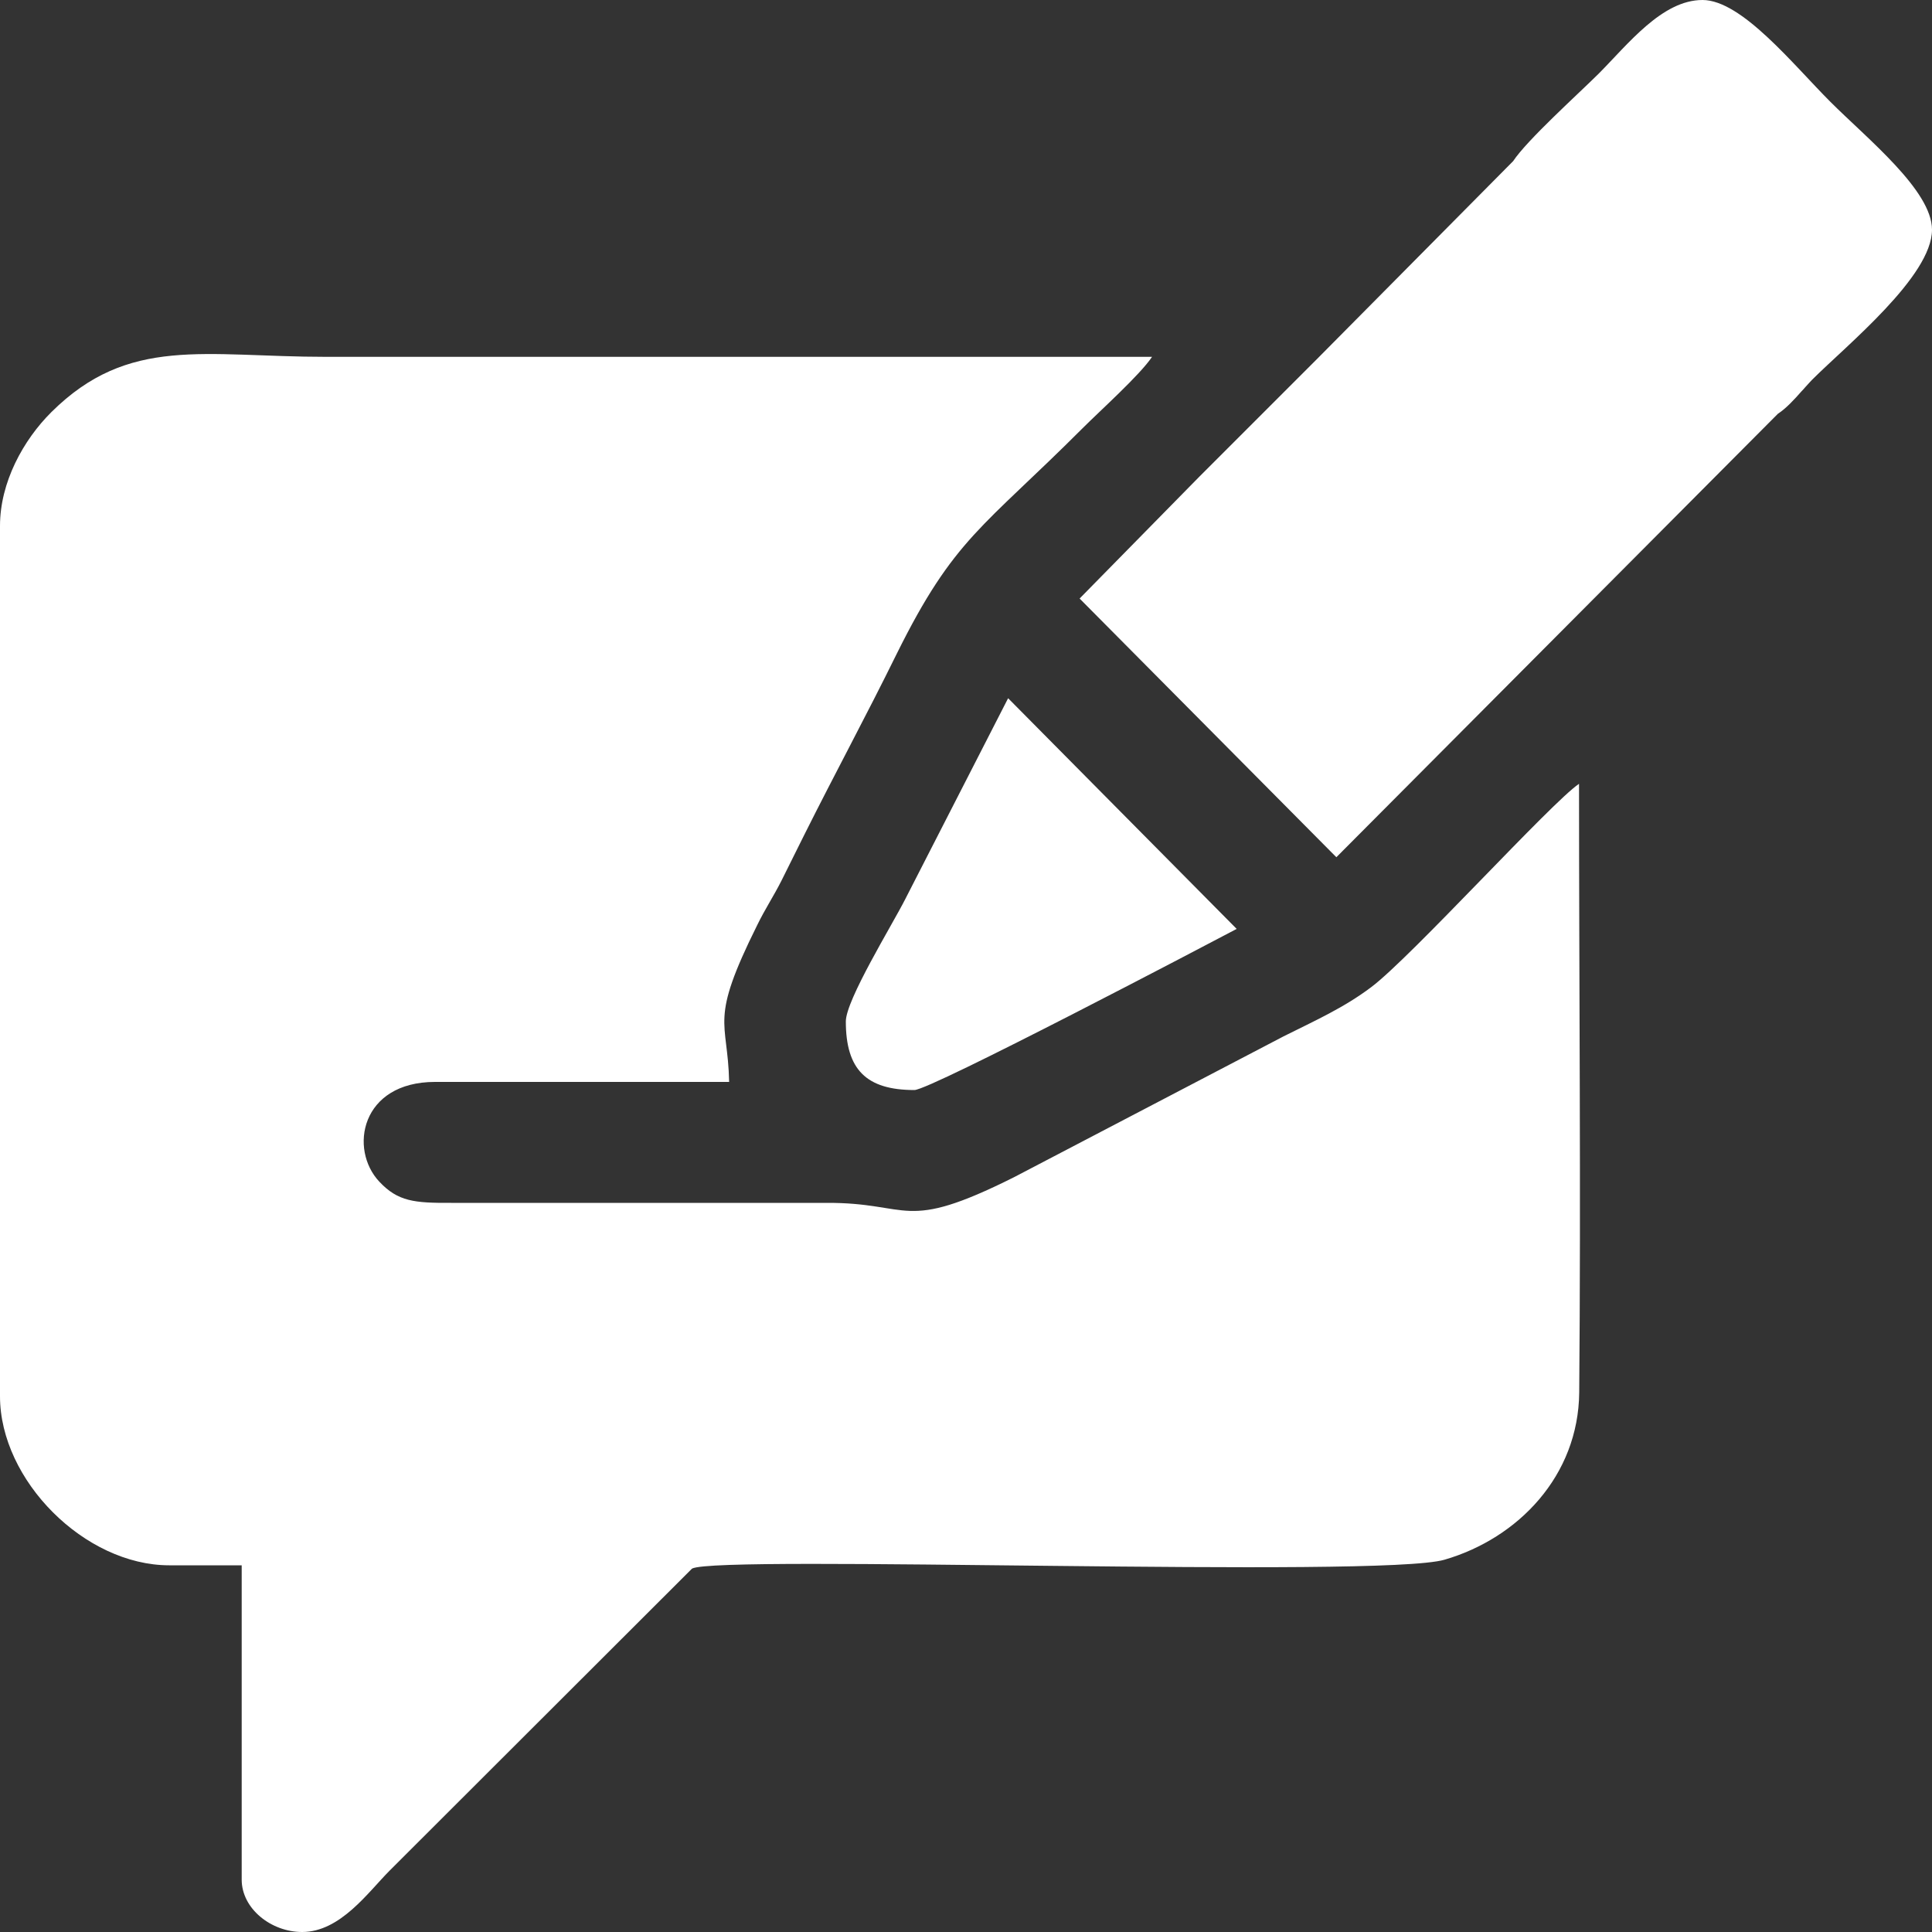
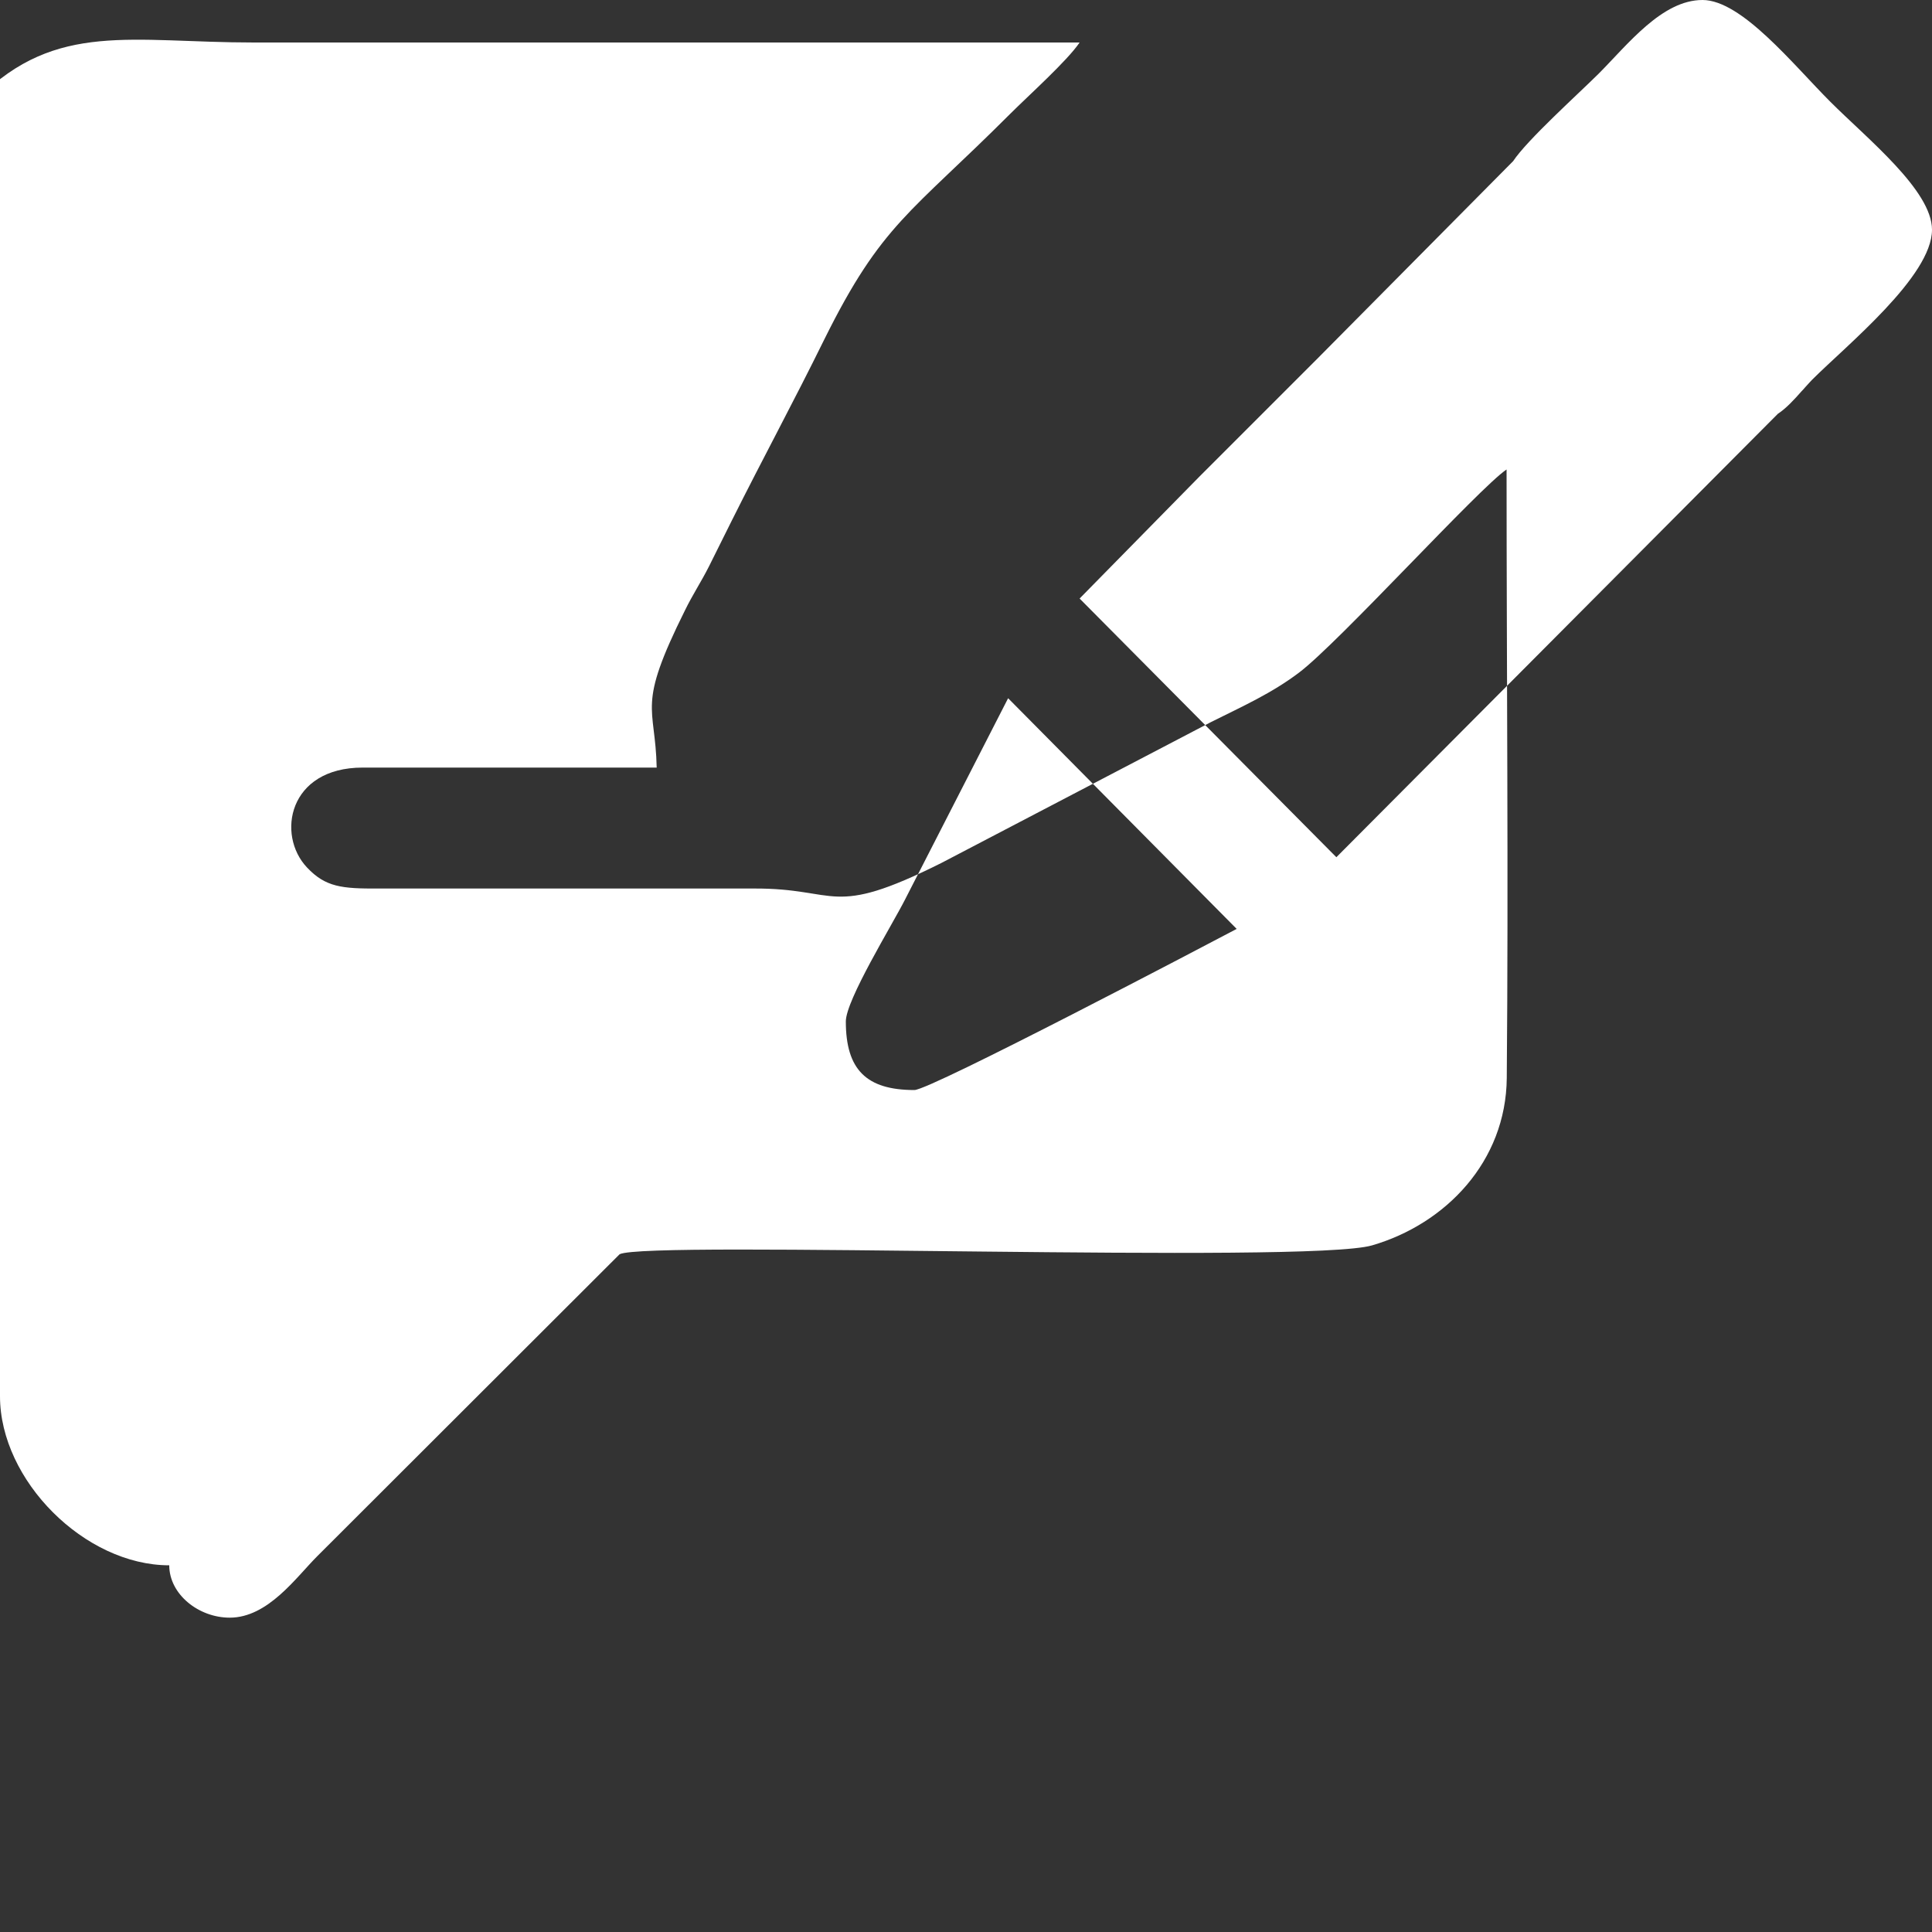
<svg xmlns="http://www.w3.org/2000/svg" xml:space="preserve" width="100px" height="100px" version="1.1" style="shape-rendering:geometricPrecision; text-rendering:geometricPrecision; image-rendering:optimizeQuality; fill-rule:evenodd; clip-rule:evenodd" viewBox="0 0 100 100">
  <rect x="0" y="0" width="100" height="100" fill="#333333" stroke="none" />
  <defs>
    <style type="text/css">
   
    .fil0 {fill:white}
   
  </style>
  </defs>
  <g id="Layer_x0020_1">
-     <path class="fil0" d="M0 27.22l0 45.05c0,4.36 4.39,8.75 8.76,8.75l3.75 0 0 16.27c0,1.5 1.52,2.71 3.13,2.71 1.98,0 3.43,-2.08 4.53,-3.18l15.65 -15.63c1.38,-0.73 35.63,0.51 38.95,-0.46 3.81,-1.11 6.93,-4.34 6.97,-8.66 0.09,-10.48 -0.01,-21.01 -0.01,-31.5 -1.42,0.95 -8.69,8.97 -10.75,10.52 -1.42,1.07 -2.88,1.72 -4.54,2.55l-13.97 7.3c-5.8,2.9 -5.26,1.29 -9.73,1.32l-19.39 0c-1.9,0.01 -2.75,-0.07 -3.71,-1.09 -1.59,-1.68 -0.97,-5.17 2.88,-5.17l15.22 0c-0.07,-3.27 -1.06,-3.07 1.46,-8.13 0.41,-0.84 0.83,-1.46 1.25,-2.29 0.4,-0.8 0.75,-1.51 1.18,-2.37 1.62,-3.24 3.18,-6.11 4.79,-9.38 2.97,-5.99 4.45,-6.5 9.61,-11.66 0.96,-0.96 2.96,-2.75 3.6,-3.7l-42.74 0c-6.31,0 -10.22,-1.12 -14.23,2.86 -1.46,1.45 -2.66,3.64 -2.66,5.89zm43.78 25.65c0,2.49 1.06,3.55 3.55,3.55 0.83,0 15.41,-7.67 16.68,-8.34l-11.83 -11.94 -5.33 10.41c-0.68,1.34 -3.07,5.21 -3.07,6.32zm48.24 -31.45c0.44,-0.29 0.85,-0.74 1.23,-1.17l0 0c0.07,-0.07 0.13,-0.14 0.19,-0.21l0.01 -0.01 0 0c0.12,-0.14 0.24,-0.26 0.35,-0.38 1.78,-1.78 6.2,-5.35 6.2,-7.76 0,-2.03 -3.34,-4.7 -5.26,-6.62 -1.93,-1.93 -4.59,-5.27 -6.62,-5.27 -2.09,0 -3.85,2.28 -5.37,3.81 -1.12,1.11 -3.7,3.43 -4.43,4.53l-10.09 10.18c-2.1,2.1 -4.05,4.05 -6.15,6.15l-6.2 6.31 13.29 13.39 22.85 -22.95z" />
+     <path class="fil0" d="M0 27.22l0 45.05c0,4.36 4.39,8.75 8.76,8.75c0,1.5 1.52,2.71 3.13,2.71 1.98,0 3.43,-2.08 4.53,-3.18l15.65 -15.63c1.38,-0.73 35.63,0.51 38.95,-0.46 3.81,-1.11 6.93,-4.34 6.97,-8.66 0.09,-10.48 -0.01,-21.01 -0.01,-31.5 -1.42,0.95 -8.69,8.97 -10.75,10.52 -1.42,1.07 -2.88,1.72 -4.54,2.55l-13.97 7.3c-5.8,2.9 -5.26,1.29 -9.73,1.32l-19.39 0c-1.9,0.01 -2.75,-0.07 -3.71,-1.09 -1.59,-1.68 -0.97,-5.17 2.88,-5.17l15.22 0c-0.07,-3.27 -1.06,-3.07 1.46,-8.13 0.41,-0.84 0.83,-1.46 1.25,-2.29 0.4,-0.8 0.75,-1.51 1.18,-2.37 1.62,-3.24 3.18,-6.11 4.79,-9.38 2.97,-5.99 4.45,-6.5 9.61,-11.66 0.96,-0.96 2.96,-2.75 3.6,-3.7l-42.74 0c-6.31,0 -10.22,-1.12 -14.23,2.86 -1.46,1.45 -2.66,3.64 -2.66,5.89zm43.78 25.65c0,2.49 1.06,3.55 3.55,3.55 0.83,0 15.41,-7.67 16.68,-8.34l-11.83 -11.94 -5.33 10.41c-0.68,1.34 -3.07,5.21 -3.07,6.32zm48.24 -31.45c0.44,-0.29 0.85,-0.74 1.23,-1.17l0 0c0.07,-0.07 0.13,-0.14 0.19,-0.21l0.01 -0.01 0 0c0.12,-0.14 0.24,-0.26 0.35,-0.38 1.78,-1.78 6.2,-5.35 6.2,-7.76 0,-2.03 -3.34,-4.7 -5.26,-6.62 -1.93,-1.93 -4.59,-5.27 -6.62,-5.27 -2.09,0 -3.85,2.28 -5.37,3.81 -1.12,1.11 -3.7,3.43 -4.43,4.53l-10.09 10.18c-2.1,2.1 -4.05,4.05 -6.15,6.15l-6.2 6.31 13.29 13.39 22.85 -22.95z" />
  </g>
</svg>